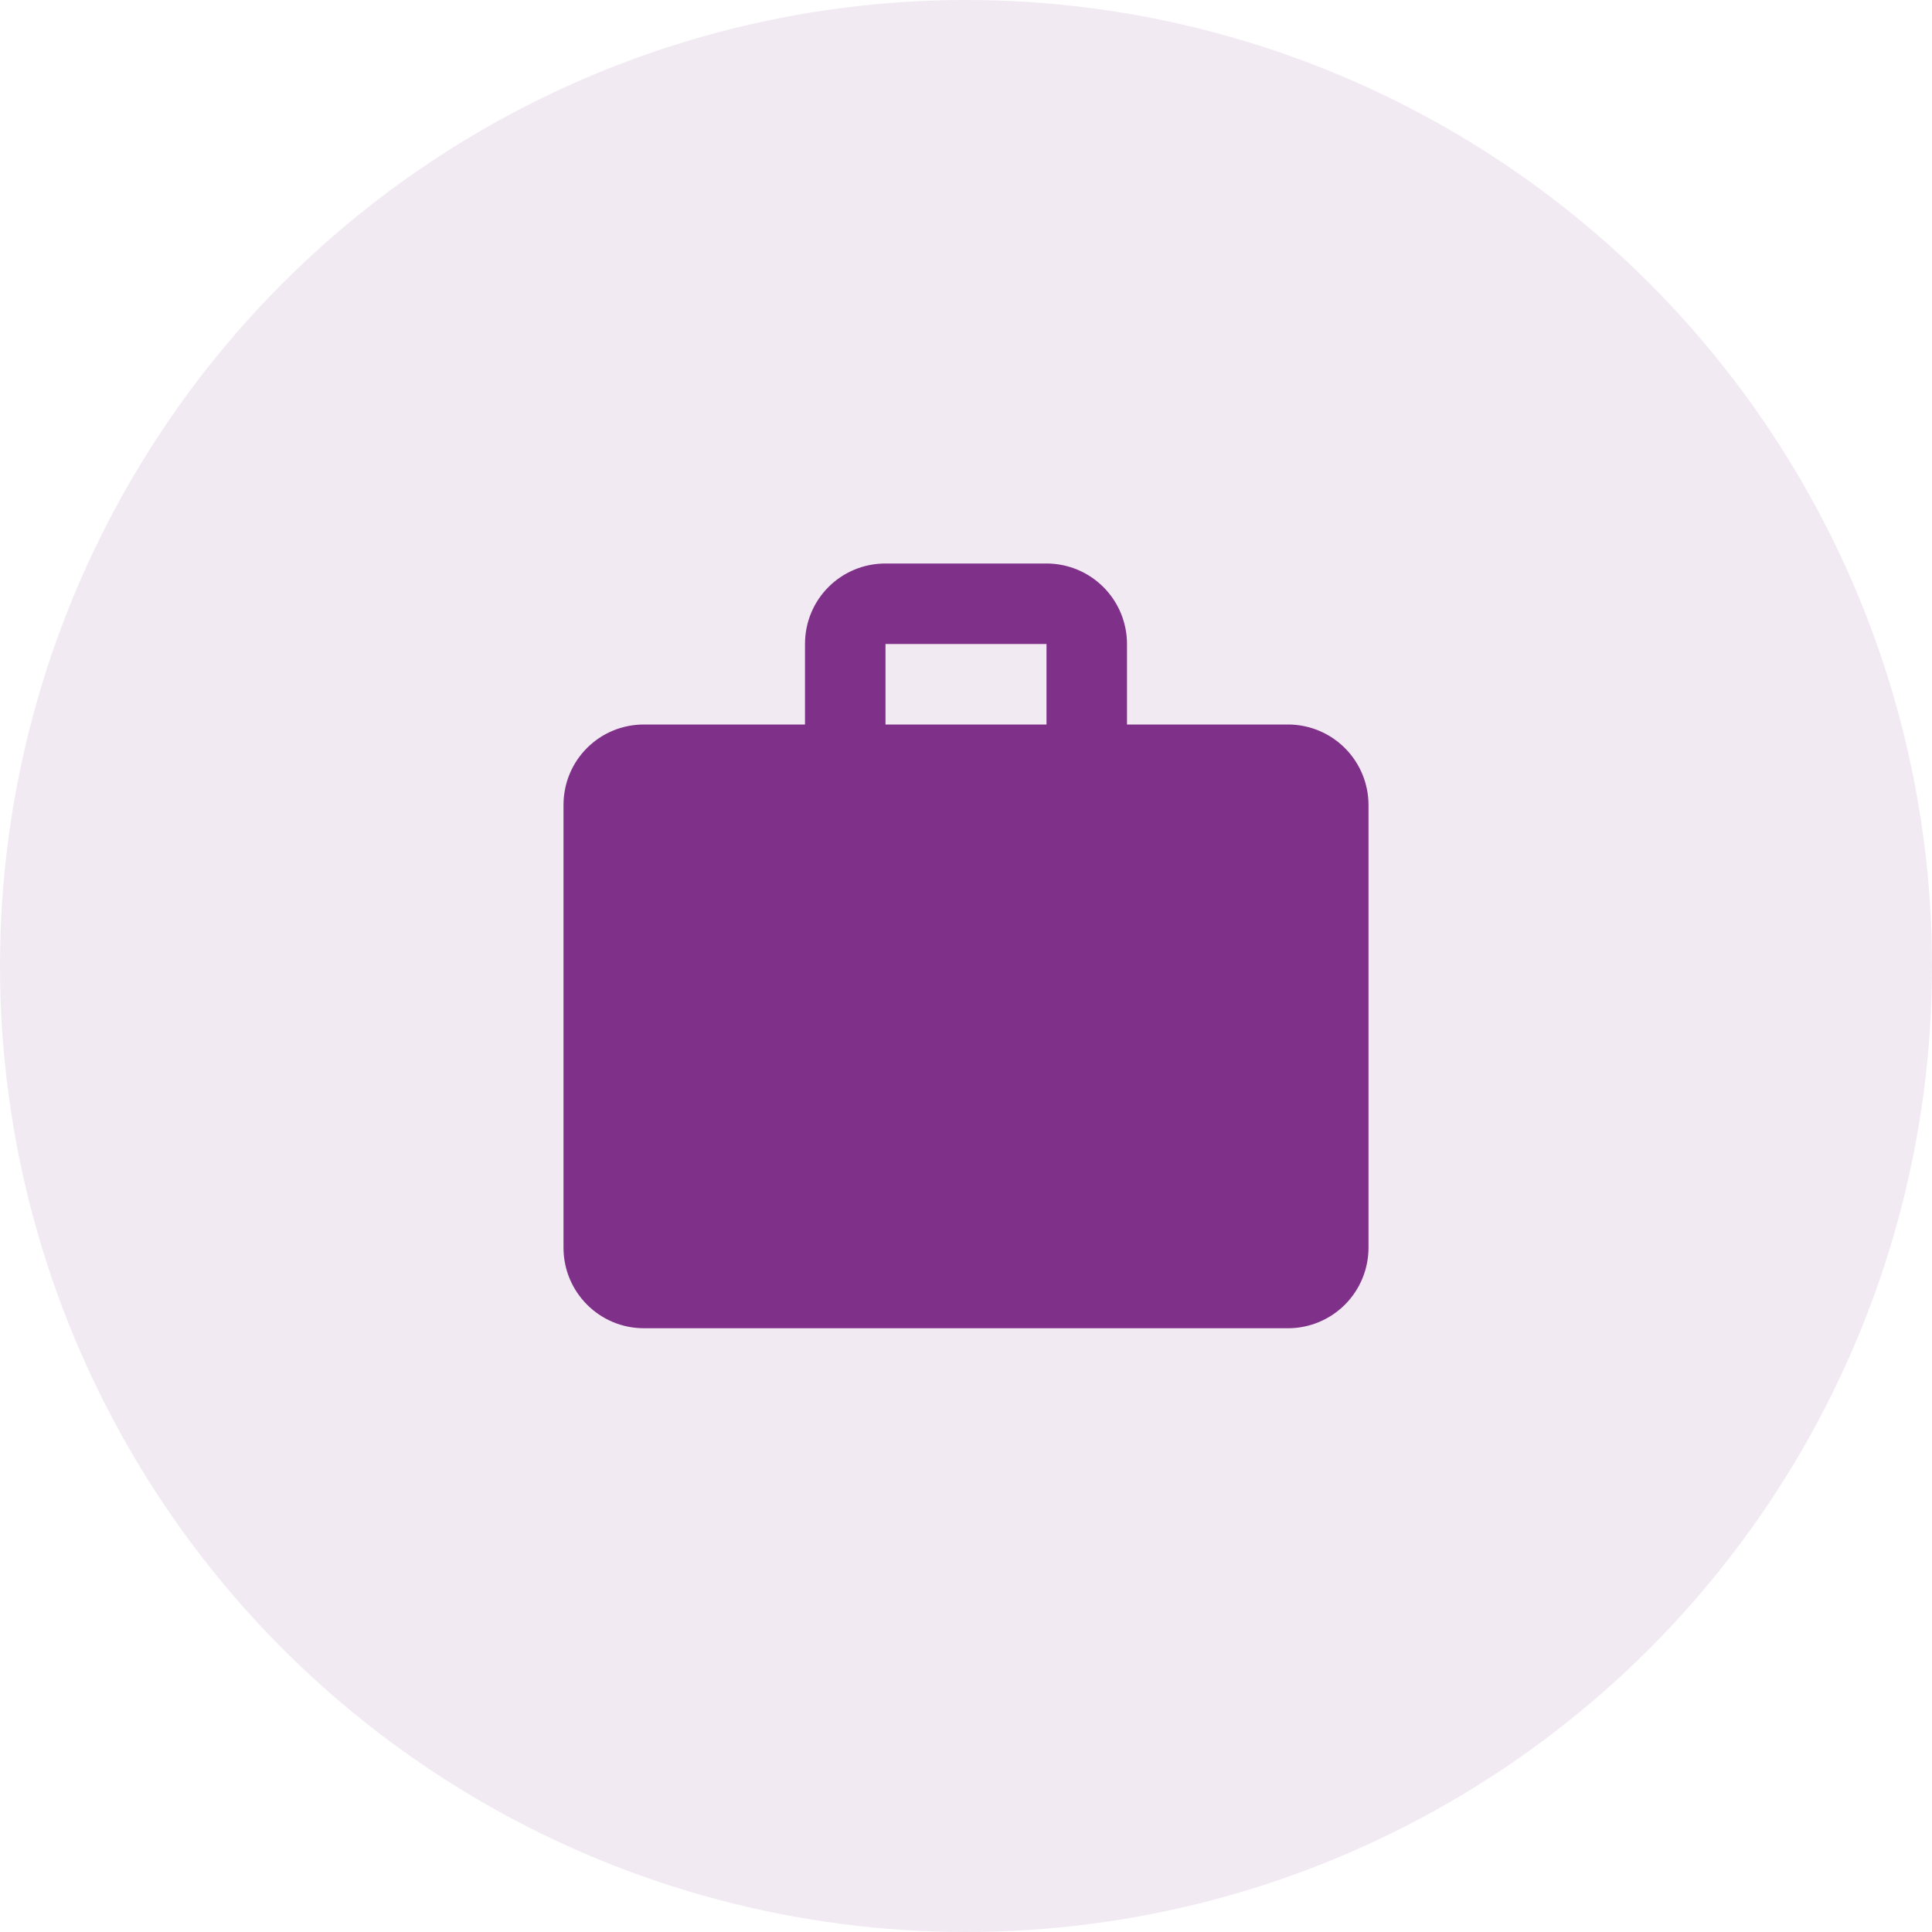
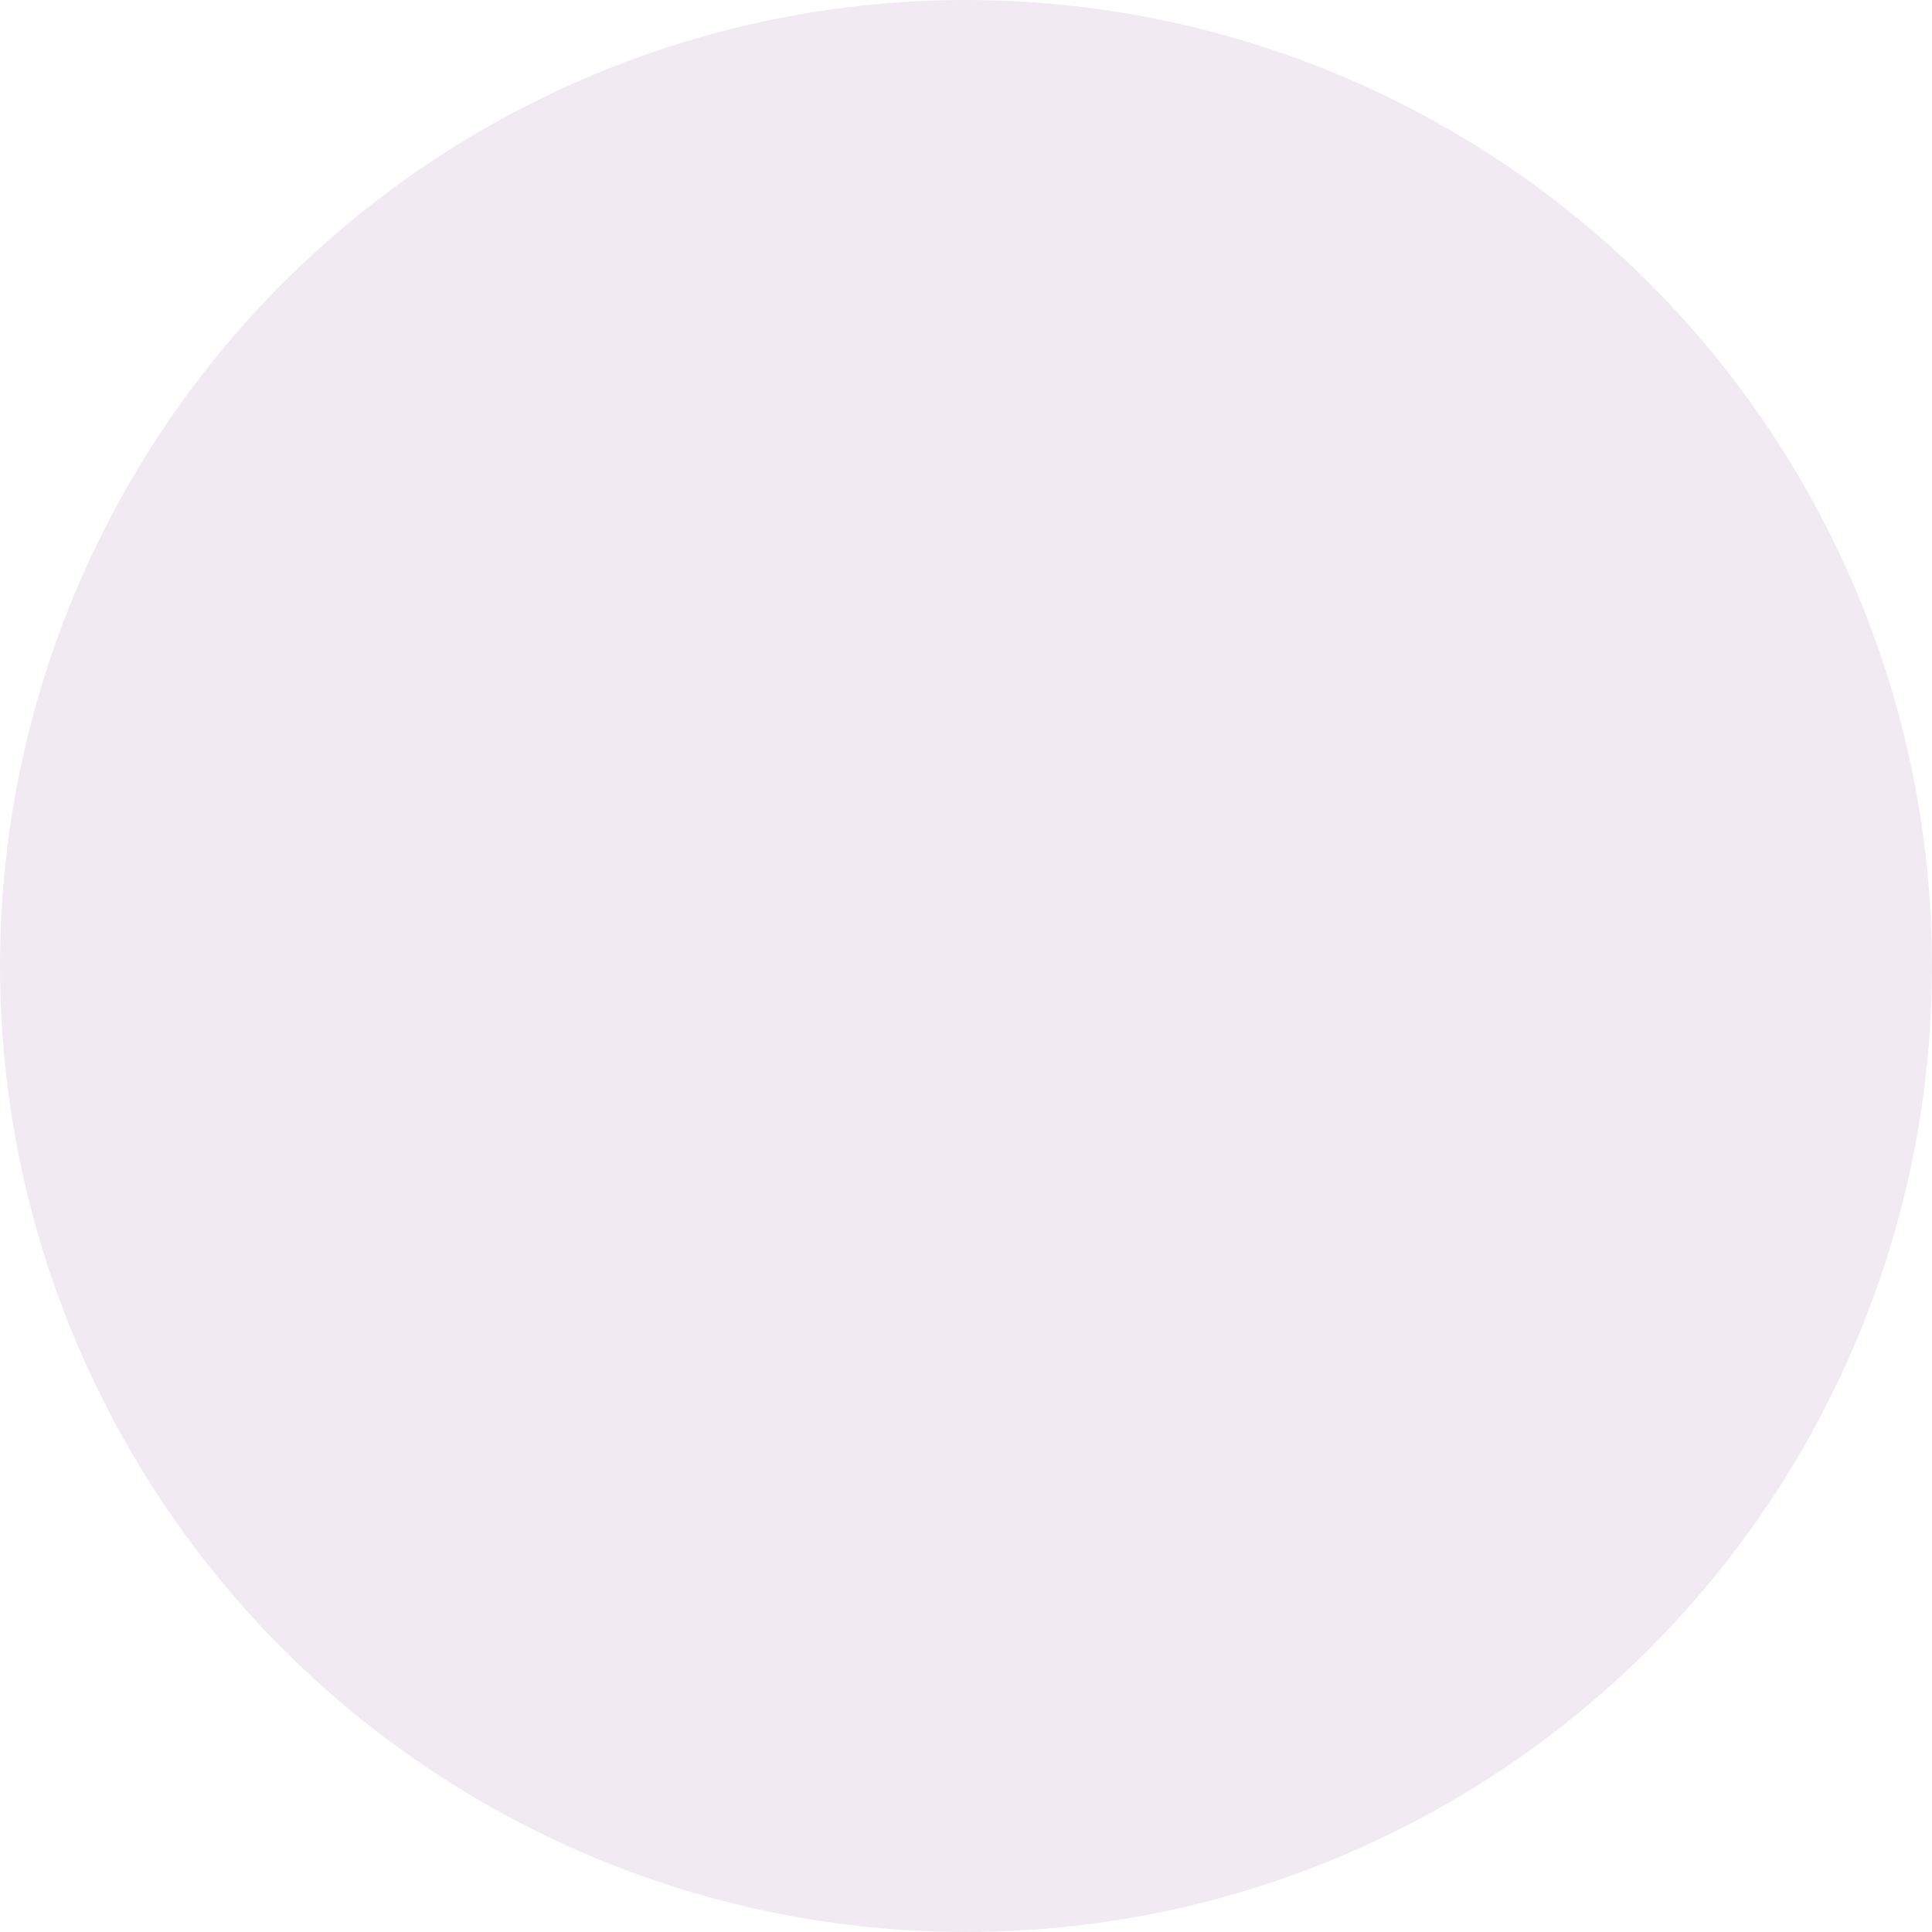
<svg xmlns="http://www.w3.org/2000/svg" width="48" height="48" viewBox="0 0 48 48" fill="none">
  <circle cx="24" cy="24" r="24" fill="#7F3089" fill-opacity="0.1" />
-   <path d="M22 14H26C26.53 14 27.039 14.211 27.414 14.586C27.789 14.961 28 15.47 28 16V18H32C32.53 18 33.039 18.211 33.414 18.586C33.789 18.961 34 19.47 34 20V31C34 31.53 33.789 32.039 33.414 32.414C33.039 32.789 32.53 33 32 33H16C14.89 33 14 32.1 14 31V20C14 18.89 14.89 18 16 18H20V16C20 14.89 20.89 14 22 14ZM26 18V16H22V18H26Z" fill="#7F3089" />
</svg>